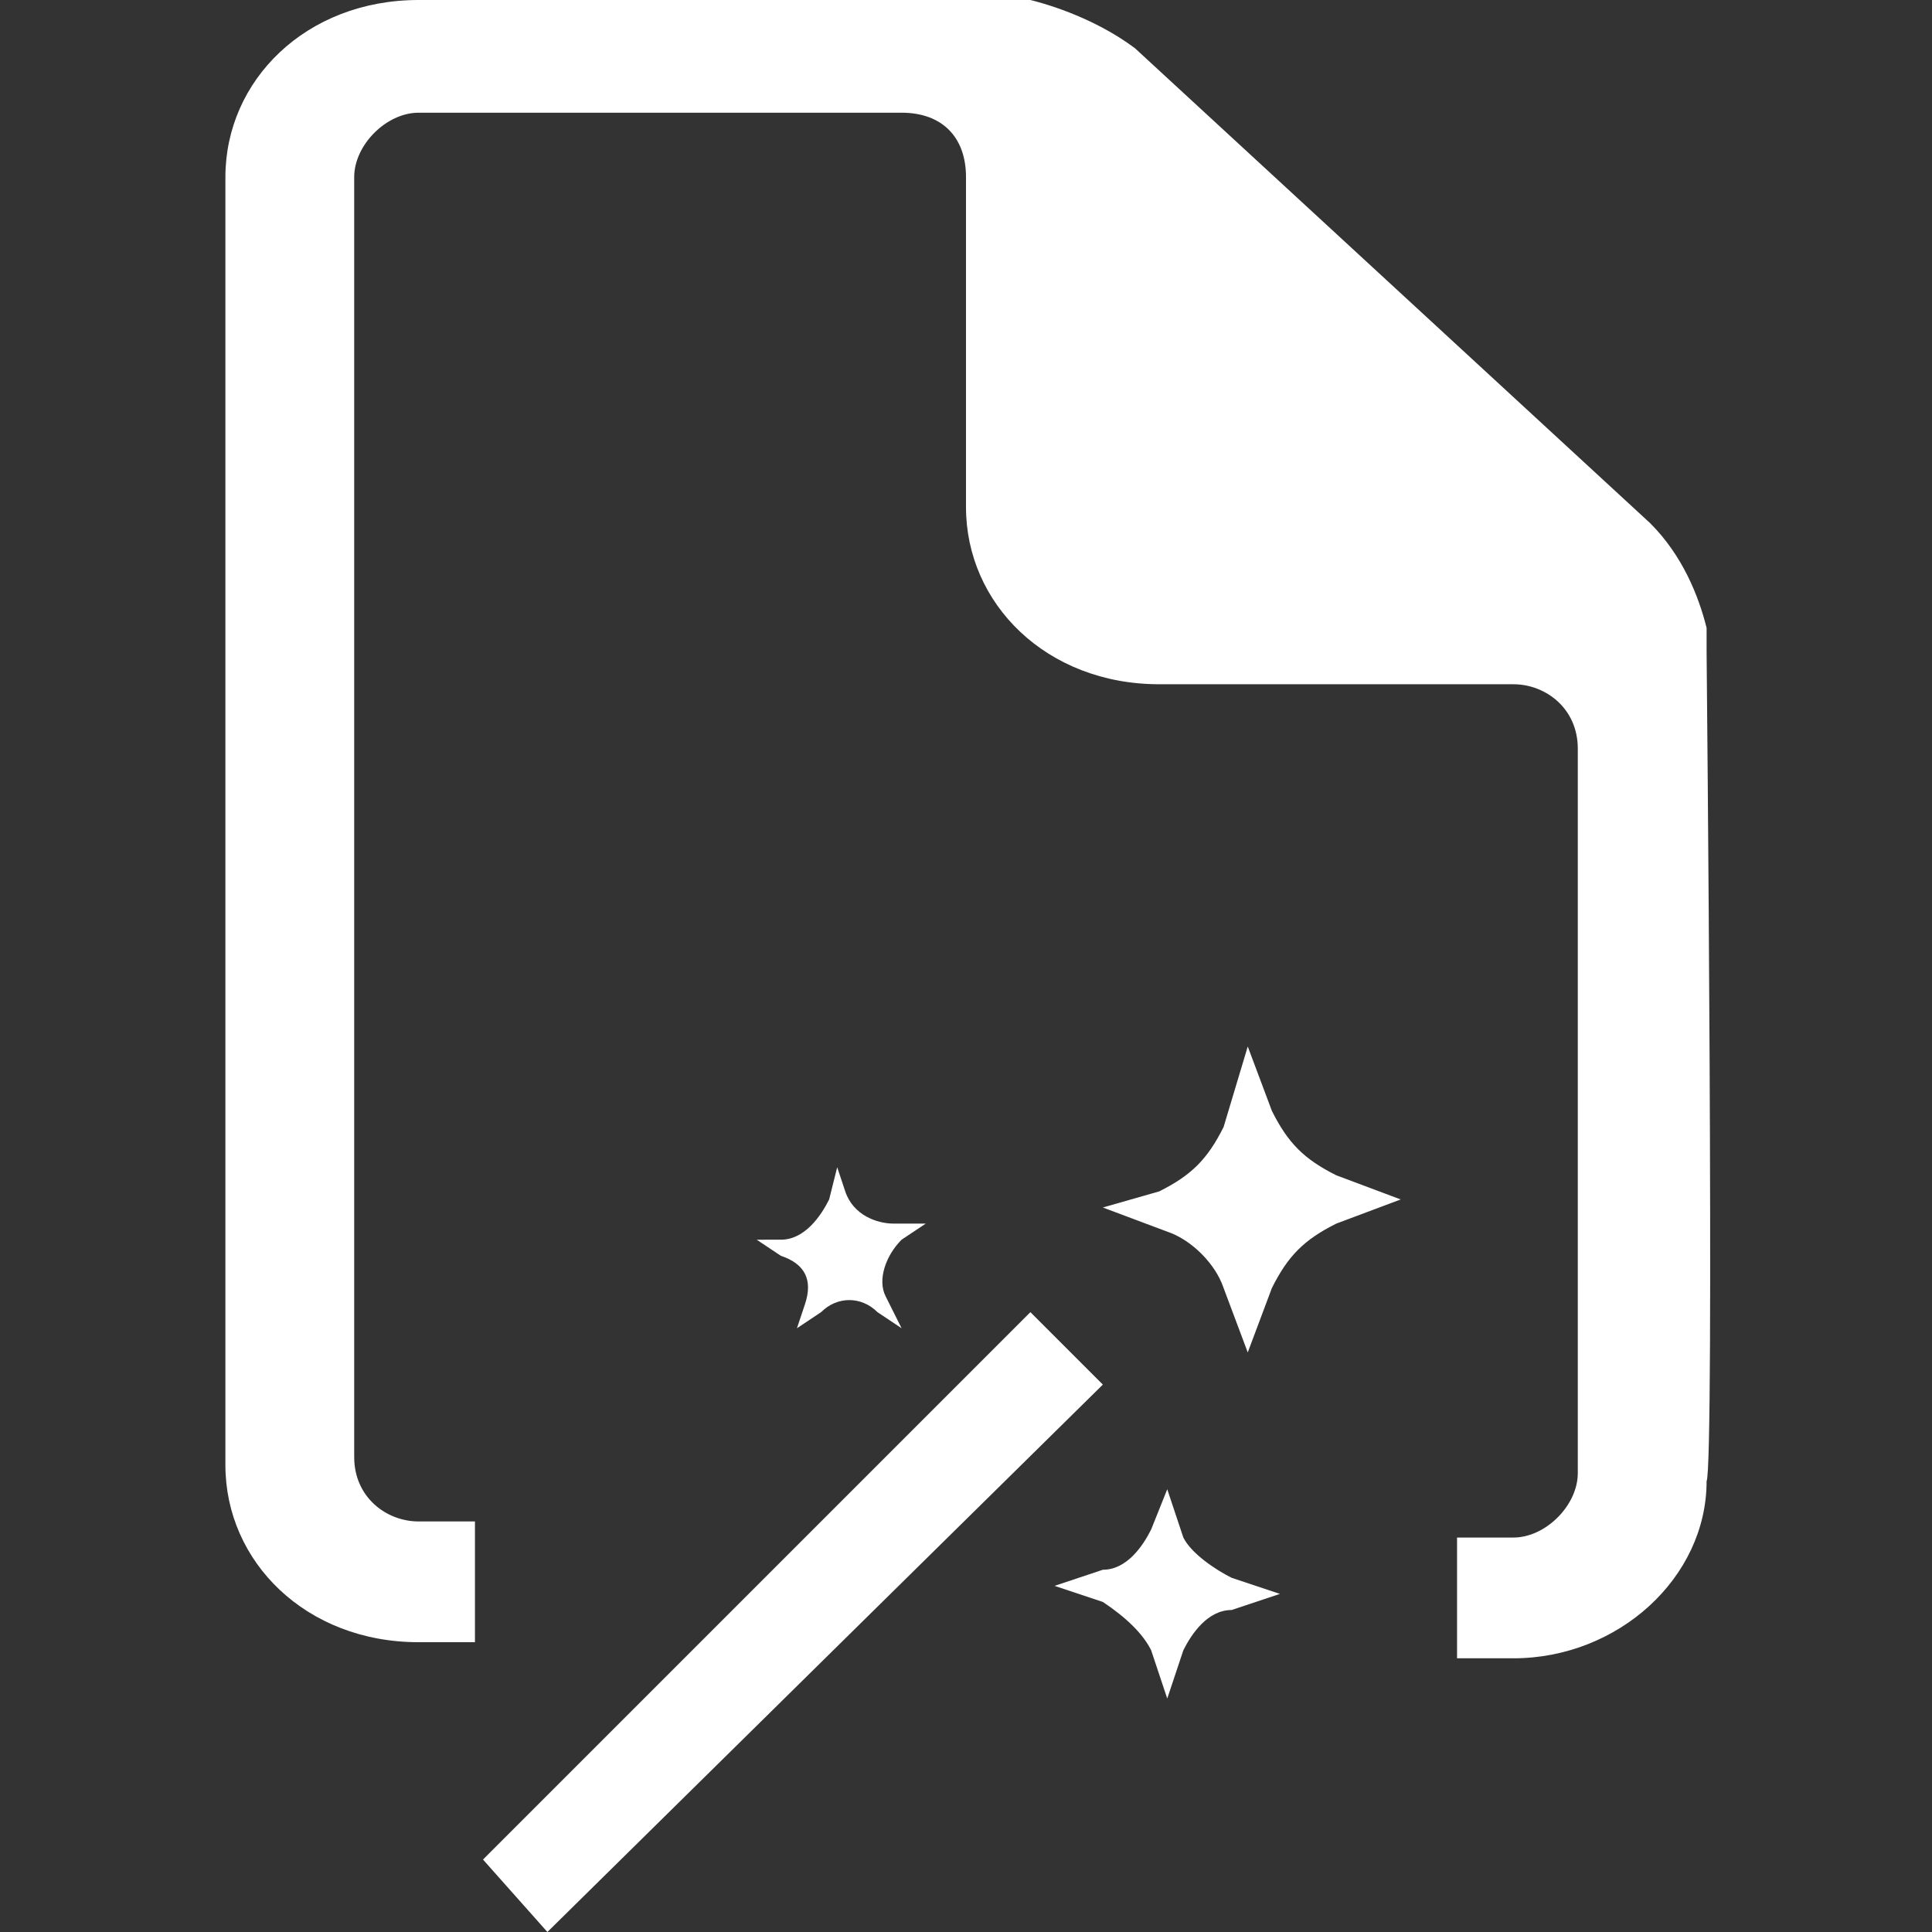
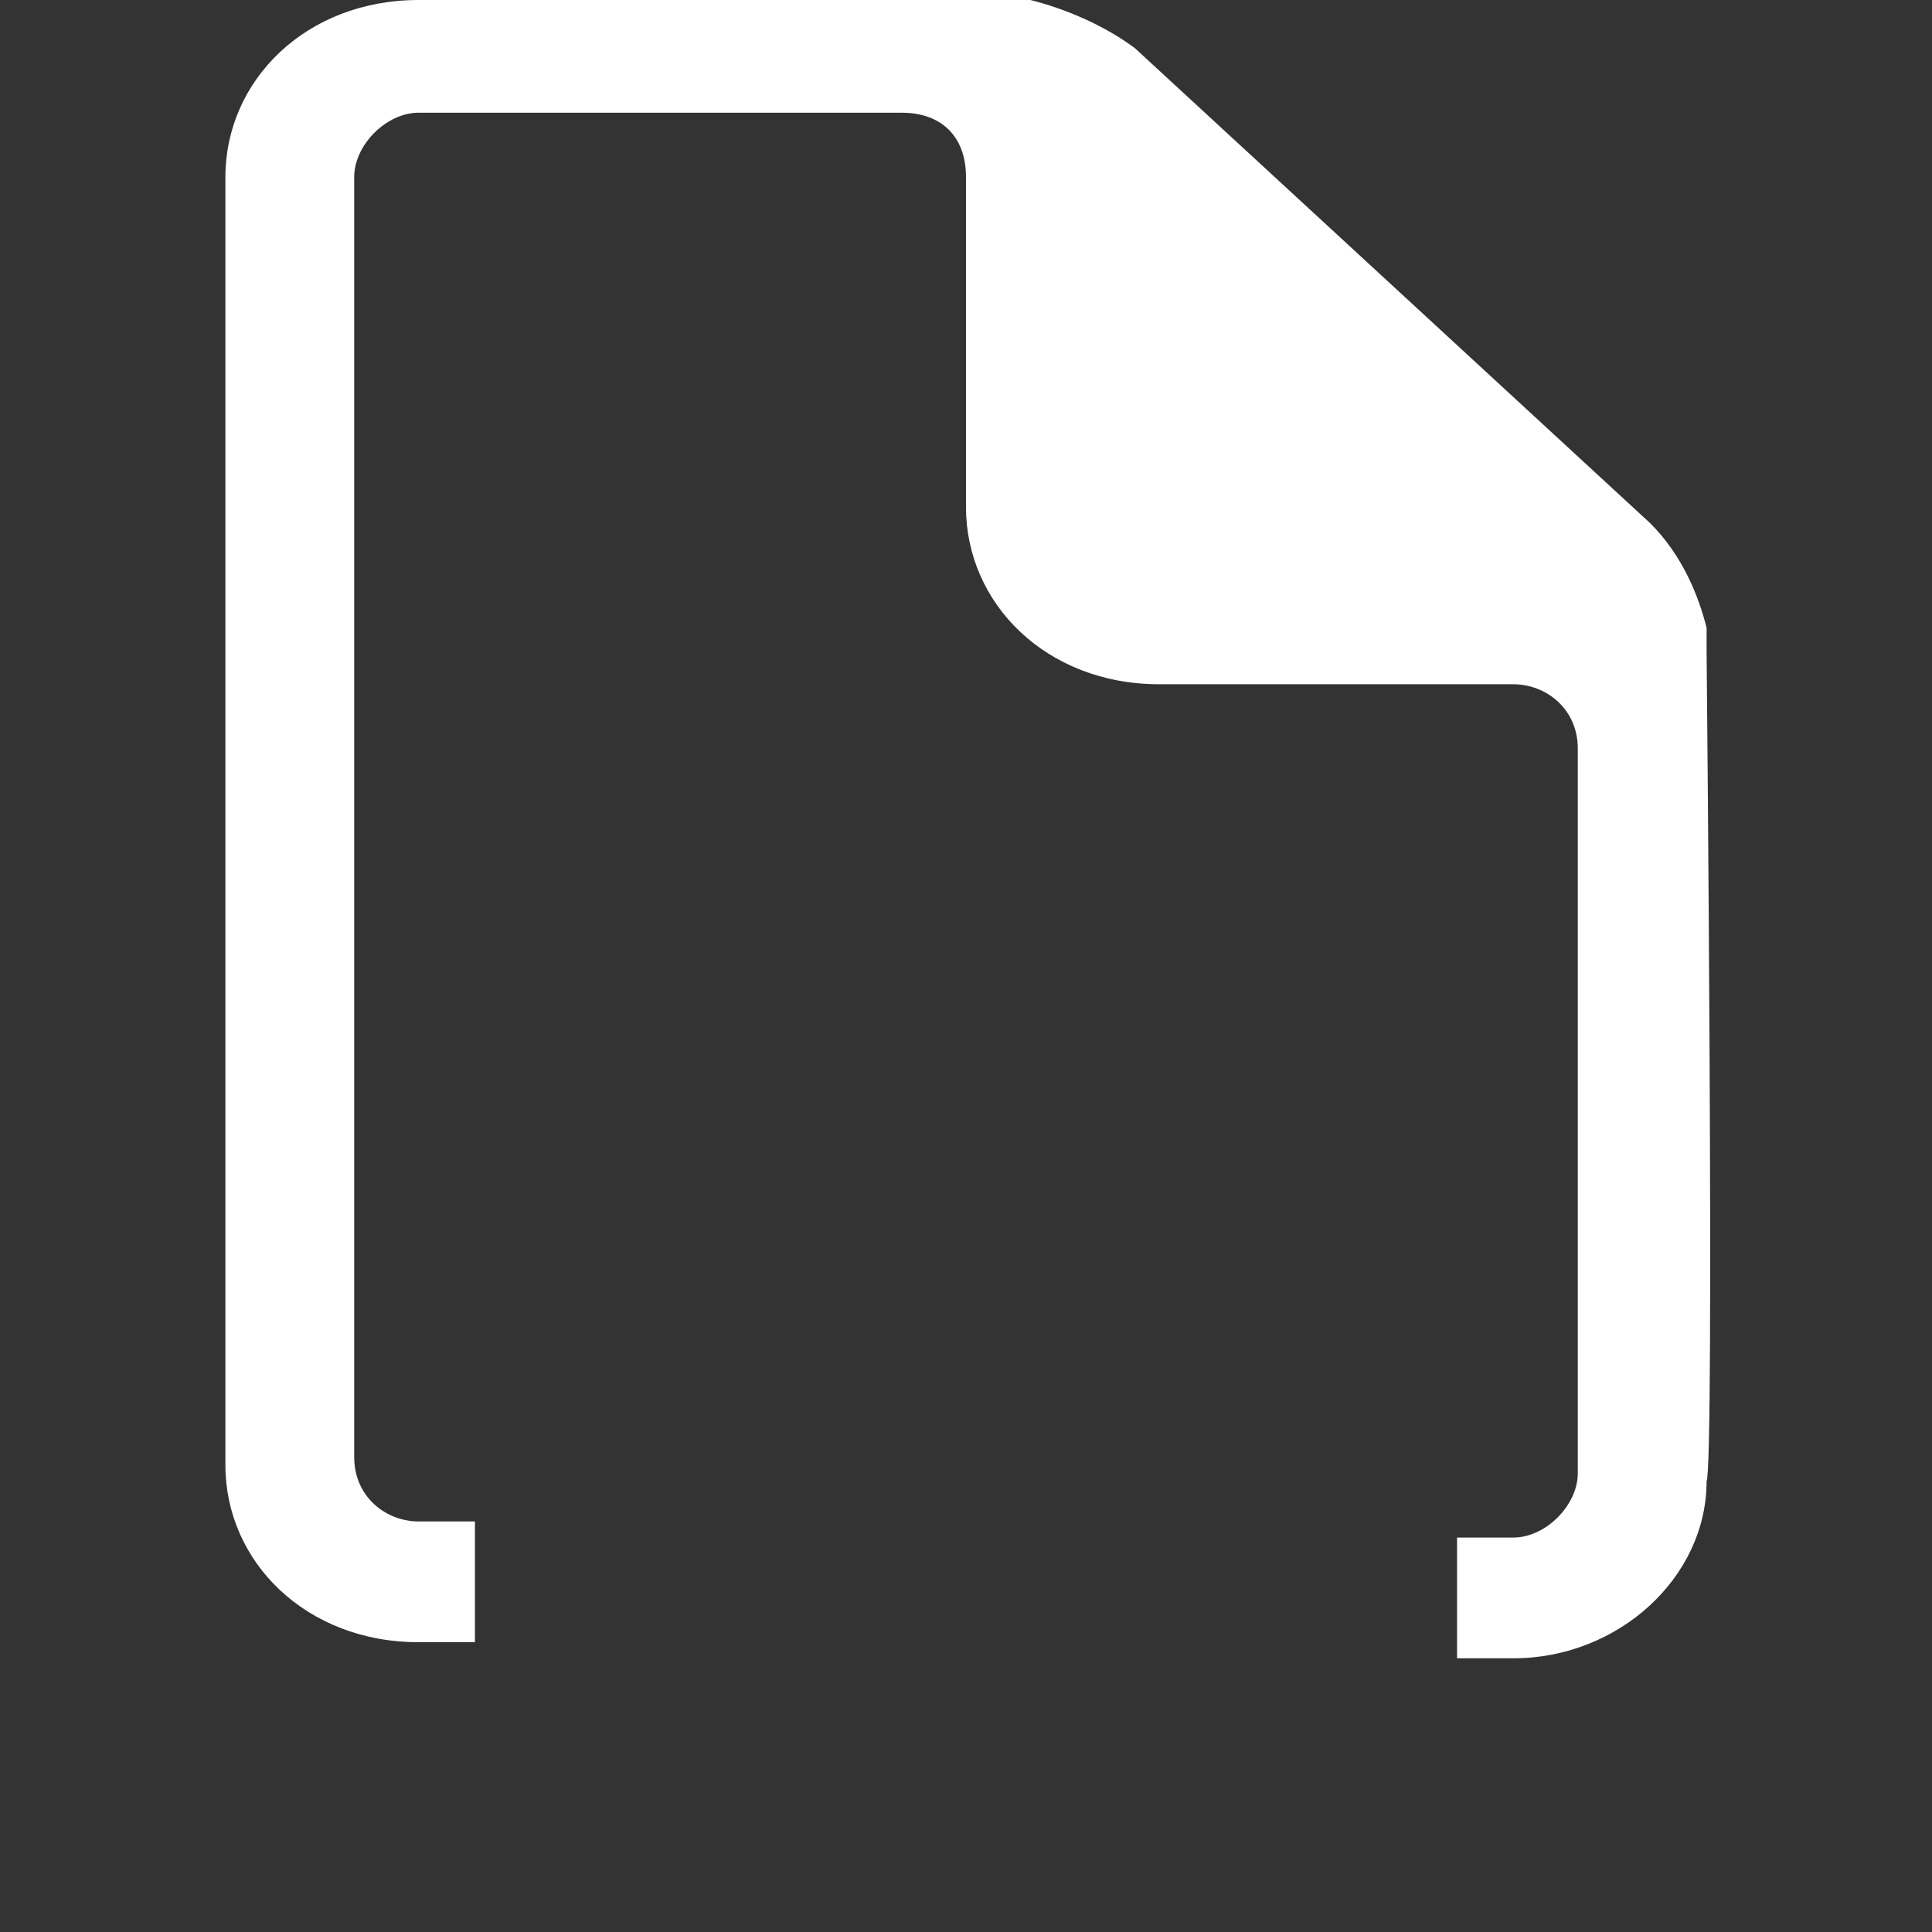
<svg xmlns="http://www.w3.org/2000/svg" version="1.1" id="Layer_1" x="0px" y="0px" viewBox="0 0 24 24" style="enable-background:new 0 0 24 24;" xml:space="preserve">
  <rect x="0" y="0" width="24" height="24" fill="#333333" stroke="none" />
  <g>
    <path style="fill:#FFFFFF;" d="M21.2,8.1V7.8c-0.1-0.4-0.3-0.9-0.7-1.3l-6.4-5.9c-0.4-0.3-0.9-0.5-1.3-0.6H5.2C3.8,0,2.8,1,2.8,2.2    v16c0,1.2,1,2.2,2.4,2.2h0.7v-1.5H5.2c-0.4,0-0.8-0.3-0.8-0.8V2.2c0-0.4,0.4-0.8,0.8-0.8h6c0.5,0,0.8,0.3,0.8,0.8v4.1    c0,1.2,1,2.2,2.4,2.2h4.4c0.4,0,0.8,0.3,0.8,0.8v9c0,0.4-0.4,0.8-0.8,0.8h-0.7v1.5h0.7c1.3,0,2.4-1,2.4-2.2    C21.3,18.2,21.2,8.1,21.2,8.1z" />
-     <path style="fill:#FFFFFF;" d="M10,16.2l-0.1,0.3l0.3-0.2c0.2-0.2,0.5-0.2,0.7,0l0.3,0.2L11,16.1c-0.1-0.2,0-0.5,0.2-0.7l0.3-0.2    h-0.4c-0.2,0-0.5-0.1-0.6-0.4l-0.1-0.3l-0.1,0.4c-0.1,0.2-0.3,0.5-0.6,0.5H9.4l0.3,0.2C10,15.7,10.1,15.9,10,16.2z M14.3,20.5    l0.2,0.6l0.2-0.6c0.1-0.2,0.3-0.5,0.6-0.5l0.6-0.2l-0.6-0.2c-0.2-0.1-0.5-0.3-0.6-0.5l-0.2-0.6L14.3,19c-0.1,0.2-0.3,0.5-0.6,0.5    l-0.6,0.2l0.6,0.2C14,20.1,14.2,20.3,14.3,20.5z M15.2,16l0.3,0.8l0.3-0.8c0.2-0.4,0.4-0.6,0.8-0.8l0.8-0.3l-0.8-0.3    c-0.4-0.2-0.6-0.4-0.8-0.8l-0.3-0.8L15.2,14c-0.2,0.4-0.4,0.6-0.8,0.8L13.7,15l0.8,0.3C14.8,15.4,15.1,15.7,15.2,16z M13.7,17.2    l-0.9-0.9l-6.8,6.8L6.8,24L13.7,17.2z" />
  </g>
</svg>